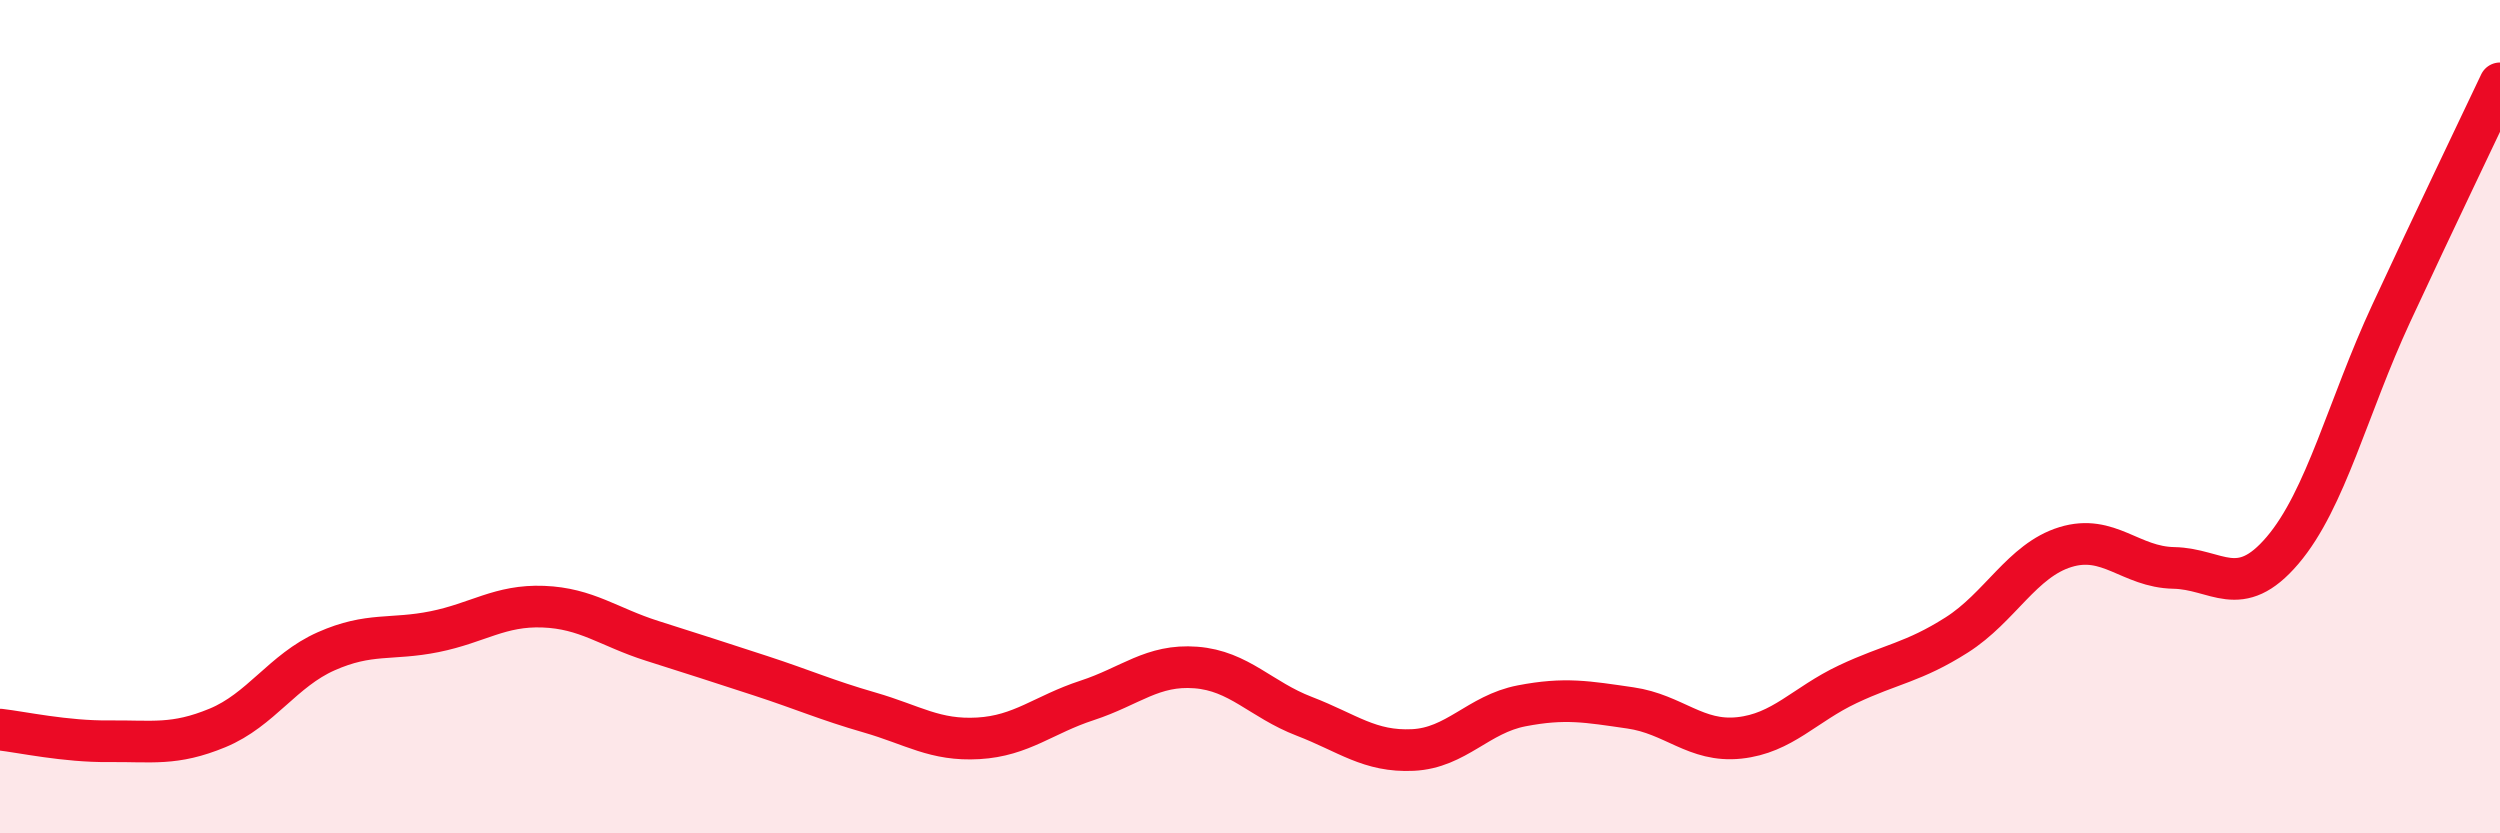
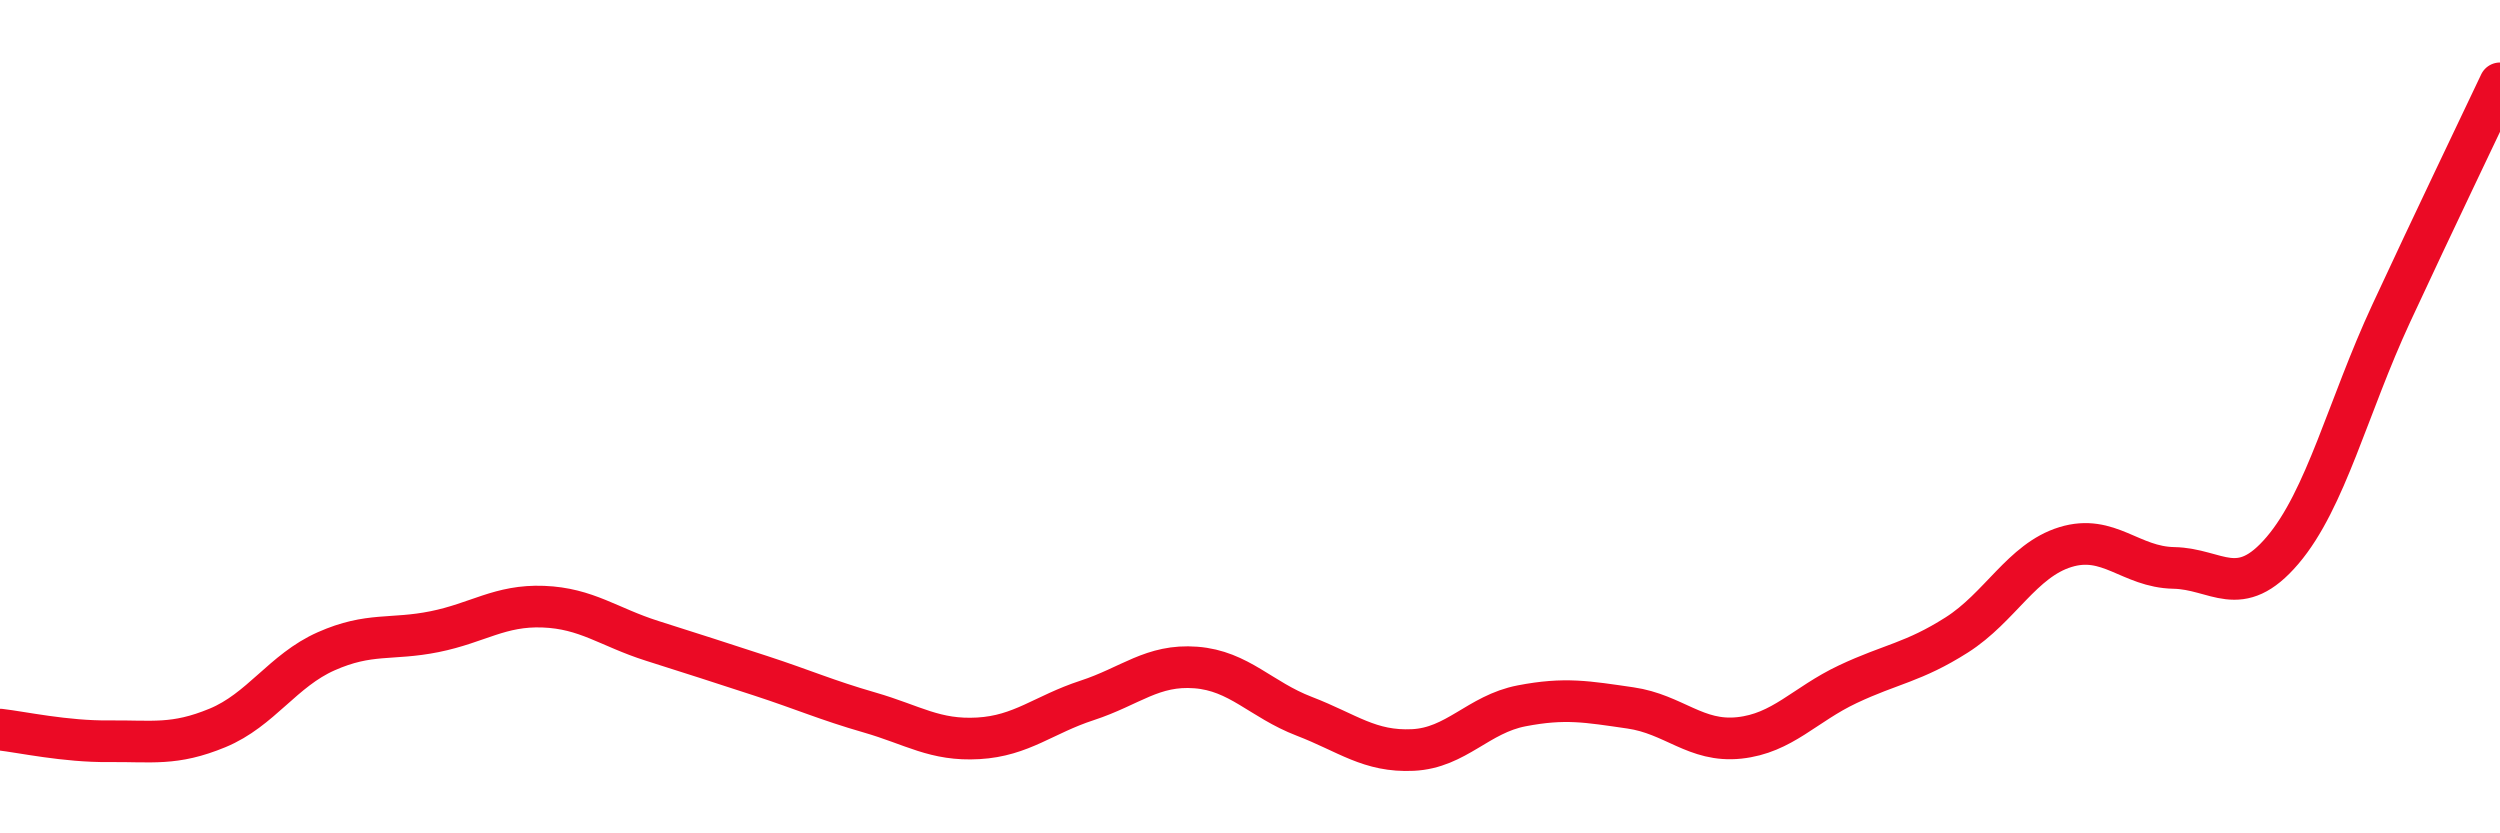
<svg xmlns="http://www.w3.org/2000/svg" width="60" height="20" viewBox="0 0 60 20">
-   <path d="M 0,17.51 C 0.52,17.57 1.57,17.8 2.61,17.79 C 3.65,17.78 4.18,17.9 5.22,17.47 C 6.26,17.04 6.79,16.09 7.83,15.63 C 8.87,15.17 9.39,15.37 10.43,15.16 C 11.47,14.95 12,14.52 13.04,14.56 C 14.08,14.6 14.61,15.05 15.65,15.38 C 16.69,15.71 17.22,15.88 18.26,16.22 C 19.3,16.56 19.83,16.8 20.87,17.1 C 21.91,17.4 22.44,17.78 23.48,17.72 C 24.52,17.66 25.05,17.15 26.09,16.81 C 27.13,16.47 27.66,15.94 28.7,16.02 C 29.74,16.1 30.26,16.79 31.3,17.19 C 32.34,17.59 32.87,18.05 33.91,18 C 34.95,17.95 35.48,17.14 36.52,16.94 C 37.56,16.74 38.09,16.84 39.13,16.99 C 40.17,17.14 40.7,17.82 41.74,17.71 C 42.78,17.6 43.31,16.91 44.35,16.42 C 45.39,15.93 45.92,15.9 46.96,15.24 C 48,14.58 48.53,13.45 49.57,13.13 C 50.61,12.81 51.13,13.61 52.17,13.63 C 53.21,13.65 53.74,14.43 54.78,13.21 C 55.82,11.99 56.35,9.76 57.39,7.52 C 58.43,5.28 59.48,3.1 60,2L60 20L0 20Z" fill="#EB0A25" opacity="0.1" stroke-linecap="round" stroke-linejoin="round" />
  <path d="M 0,17.51 C 0.52,17.57 1.57,17.8 2.61,17.79 C 3.65,17.78 4.18,17.9 5.22,17.47 C 6.26,17.04 6.79,16.09 7.83,15.63 C 8.87,15.17 9.39,15.37 10.43,15.16 C 11.47,14.95 12,14.52 13.04,14.56 C 14.08,14.6 14.61,15.05 15.65,15.38 C 16.69,15.71 17.22,15.88 18.26,16.22 C 19.3,16.56 19.83,16.8 20.87,17.1 C 21.91,17.4 22.44,17.78 23.48,17.72 C 24.52,17.66 25.05,17.15 26.09,16.81 C 27.13,16.47 27.66,15.94 28.7,16.02 C 29.74,16.1 30.26,16.79 31.3,17.19 C 32.34,17.59 32.87,18.05 33.91,18 C 34.95,17.95 35.48,17.14 36.52,16.94 C 37.56,16.74 38.09,16.84 39.13,16.99 C 40.17,17.14 40.7,17.82 41.74,17.71 C 42.78,17.6 43.31,16.91 44.35,16.42 C 45.39,15.93 45.92,15.9 46.96,15.24 C 48,14.58 48.53,13.45 49.57,13.13 C 50.61,12.81 51.13,13.61 52.17,13.63 C 53.21,13.65 53.74,14.43 54.78,13.21 C 55.82,11.99 56.35,9.76 57.39,7.52 C 58.43,5.28 59.48,3.1 60,2" stroke="#EB0A25" stroke-width="1" fill="none" stroke-linecap="round" stroke-linejoin="round" />
</svg>